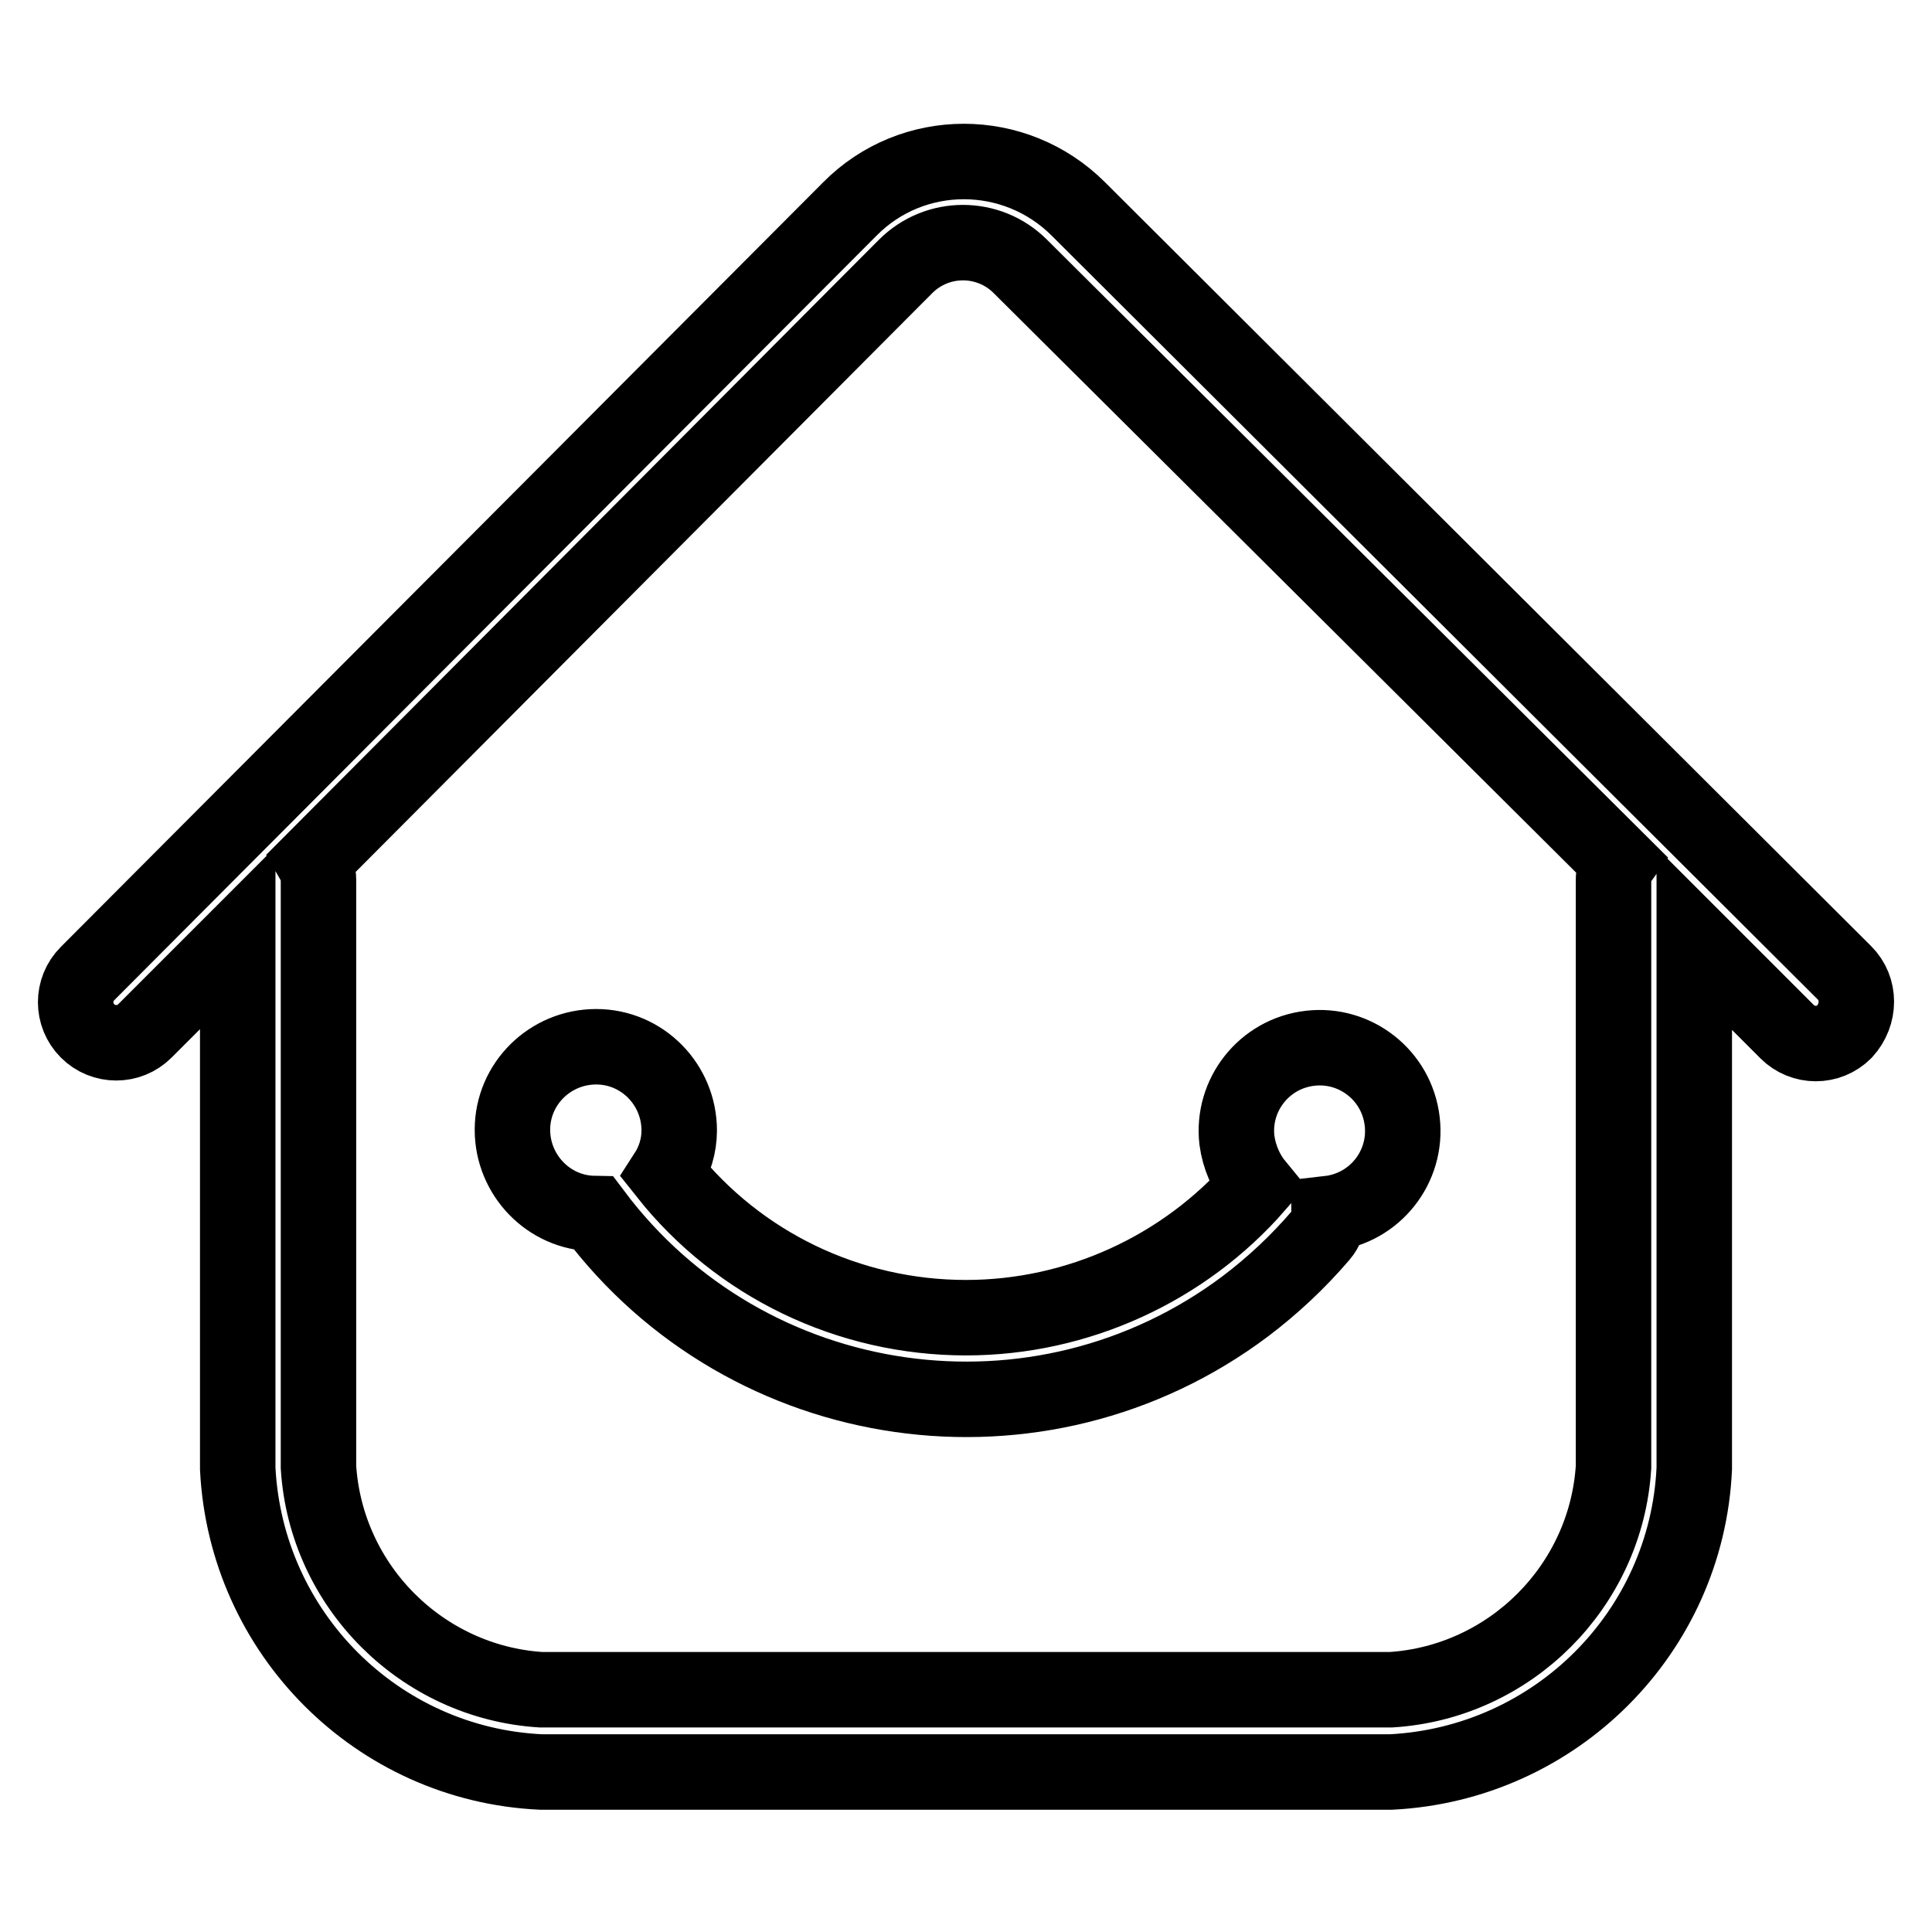
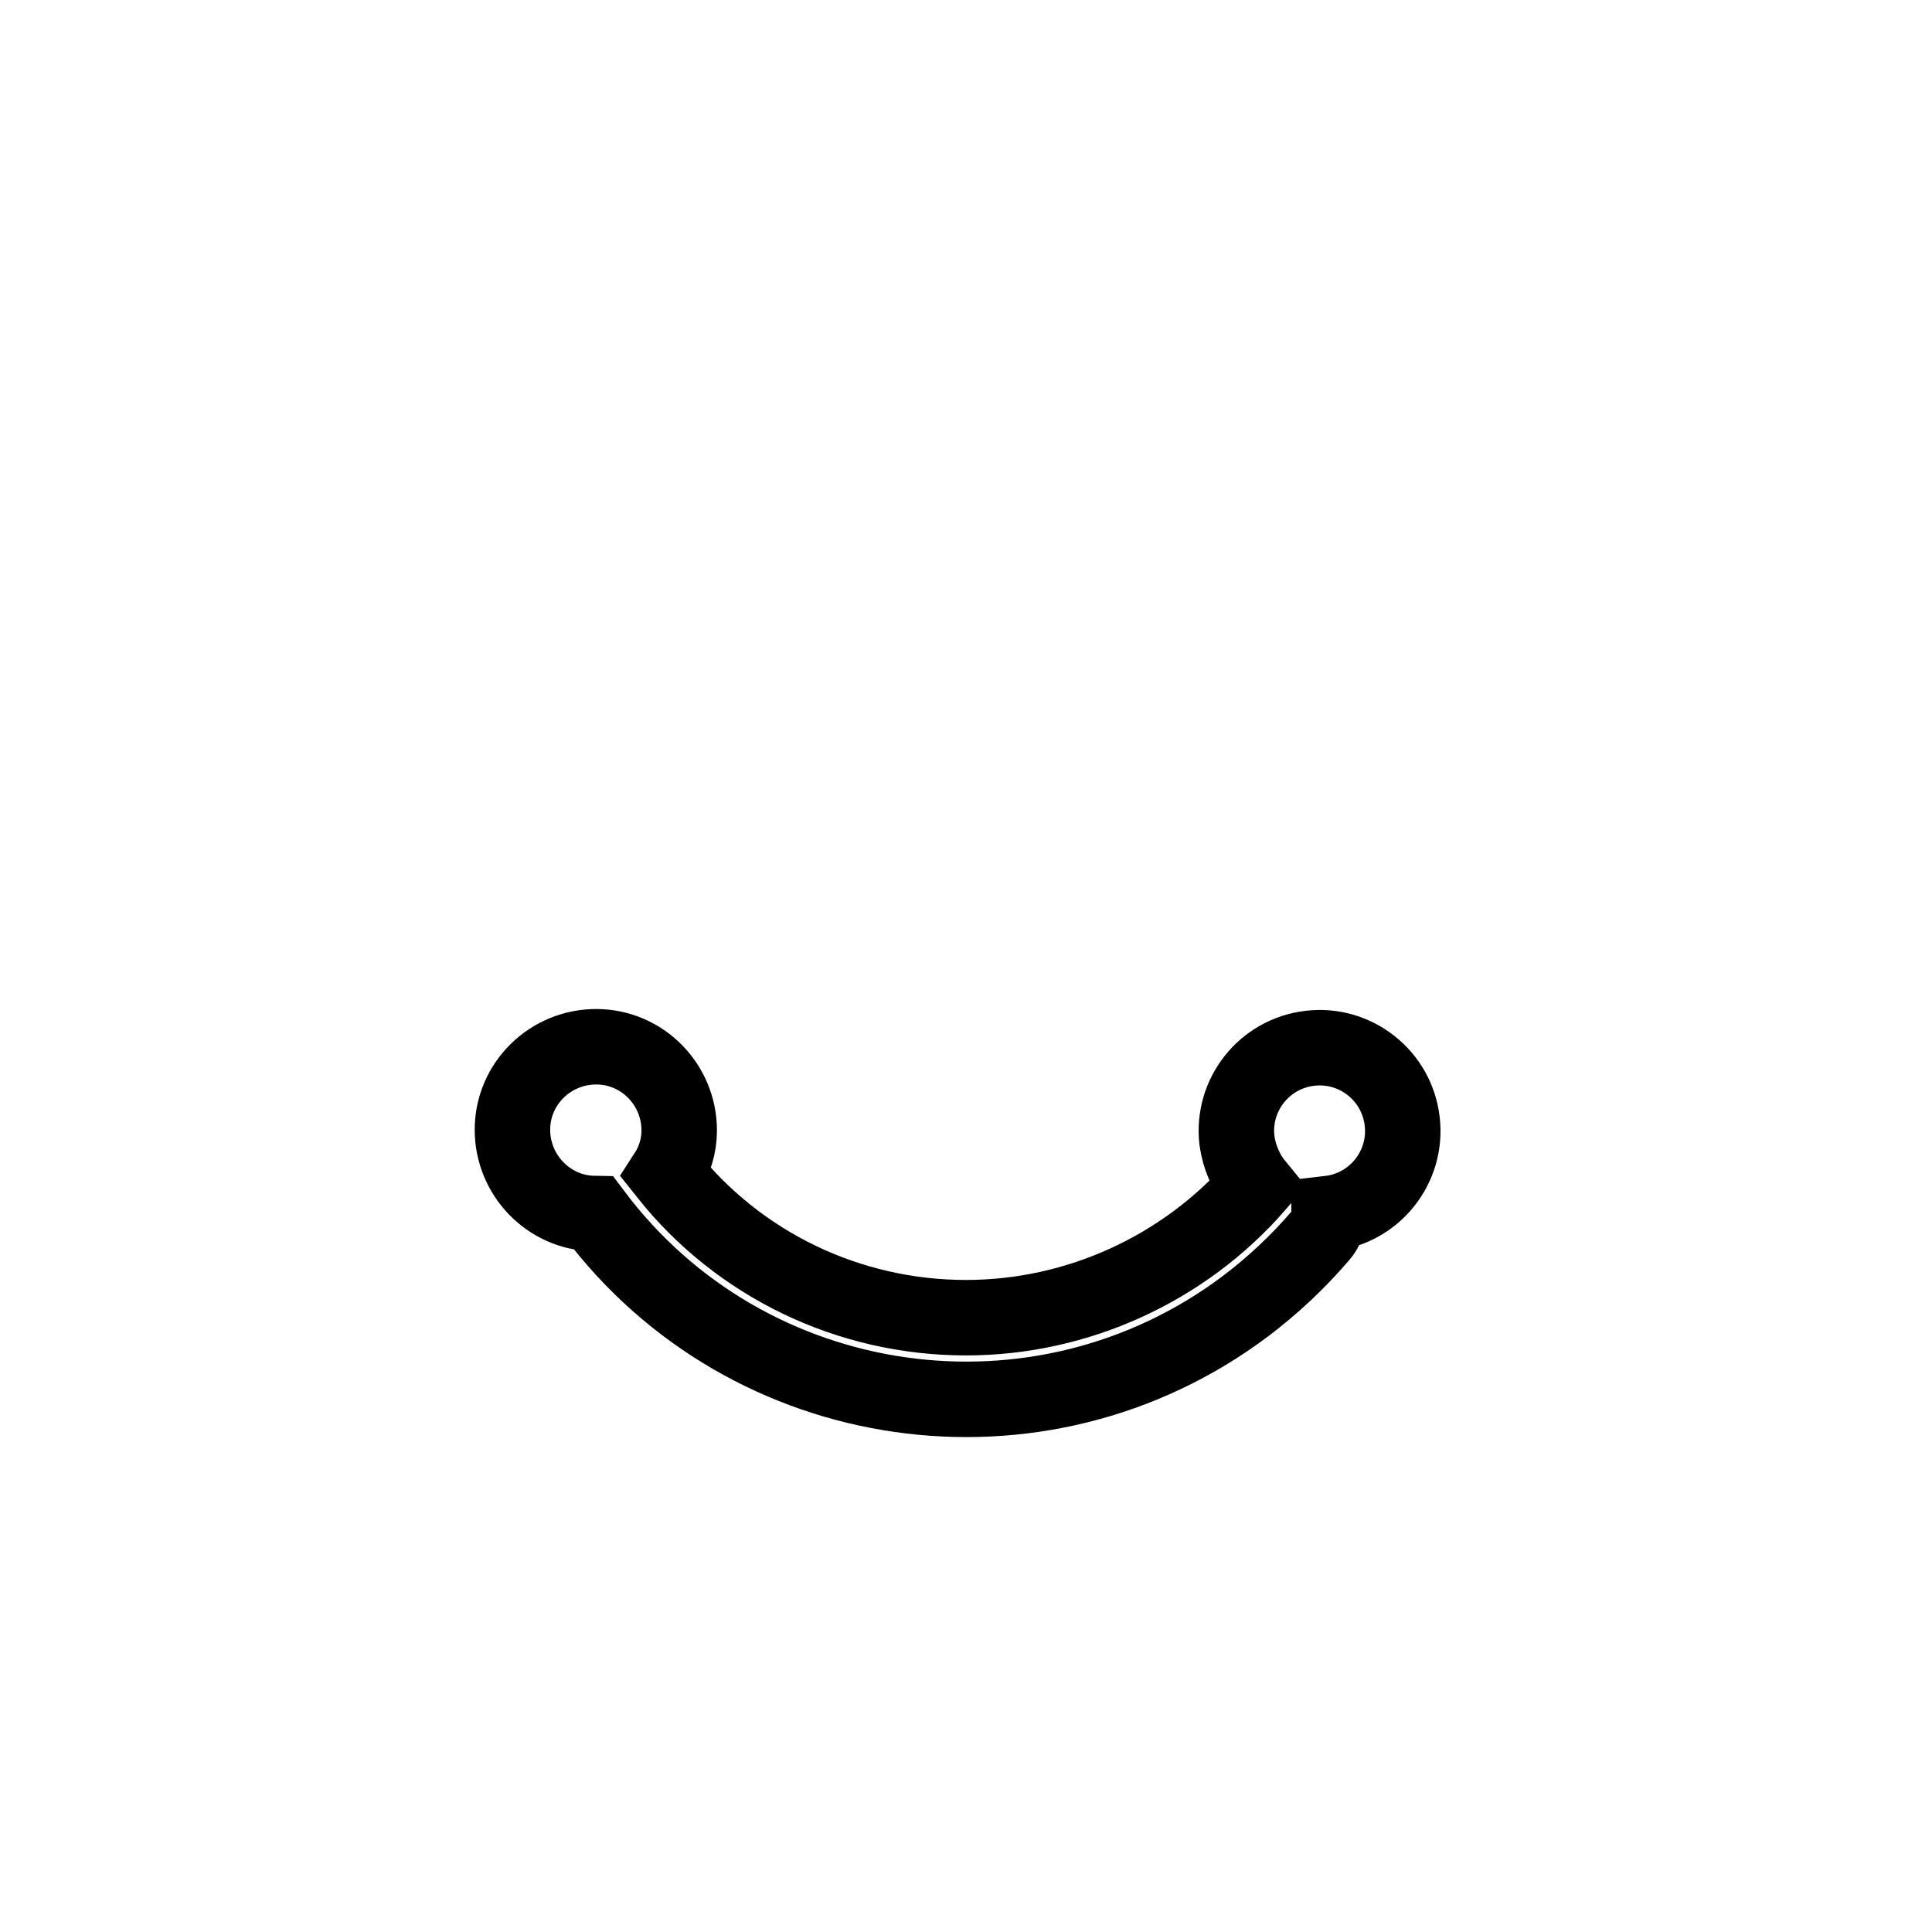
<svg xmlns="http://www.w3.org/2000/svg" version="1.1" x="0px" y="0px" viewBox="0 0 256 256" enable-background="new 0 0 256 256" xml:space="preserve">
  <g>
-     <path stroke-width="10" fill-opacity="0" stroke="#000000" d="M244.4,128.9L142.9,27.7c-8.4-8.4-22-8.4-30.3,0c0,0,0,0,0,0l-101,101.3c-2.1,2.1-2.1,5.5,0,7.6 s5.5,2.1,7.6,0l12.3-12.3v70.3c1.1,21.8,18.5,39.2,40.2,40.2h112.6c21.8-1.1,39.2-18.5,40.2-40.2v-70.2l12.3,12.3 c2.1,2.1,5.5,2.1,7.6,0C246.5,134.4,246.5,131,244.4,128.9z M213.8,116.6v77.8c-1,15.8-13.7,28.5-29.5,29.5H71.7 c-15.8-1-28.5-13.7-29.5-29.5v-77.8c0-0.9-0.3-1.8-0.7-2.5l78.5-78.8c4.2-4.2,11-4.2,15.2,0c0,0,0,0,0,0l79.3,78.9 C214,114.9,213.8,115.8,213.8,116.6L213.8,116.6z" />
    <path stroke-width="10" fill-opacity="0" stroke="#000000" d="M128,174.6c-15.5,0-30.1-7-39.7-19.1c1.1-1.7,1.7-3.7,1.7-5.7c0-6.1-4.9-11.1-11-11.1 c-6.1,0-11.1,4.9-11.1,11c0,6,4.8,11,10.8,11.1c20.4,27.2,59.1,32.7,86.3,12.3c3.7-2.8,7-5.9,10-9.4c0.7-0.8,1.1-1.9,1.1-2.9 c6.1-0.7,10.4-6.2,9.7-12.2c-0.7-6.1-6.2-10.4-12.2-9.7c-6.1,0.7-10.4,6.2-9.7,12.2c0.3,2.2,1.2,4.3,2.6,6 C156.9,168.1,142.8,174.6,128,174.6L128,174.6z" />
  </g>
</svg>